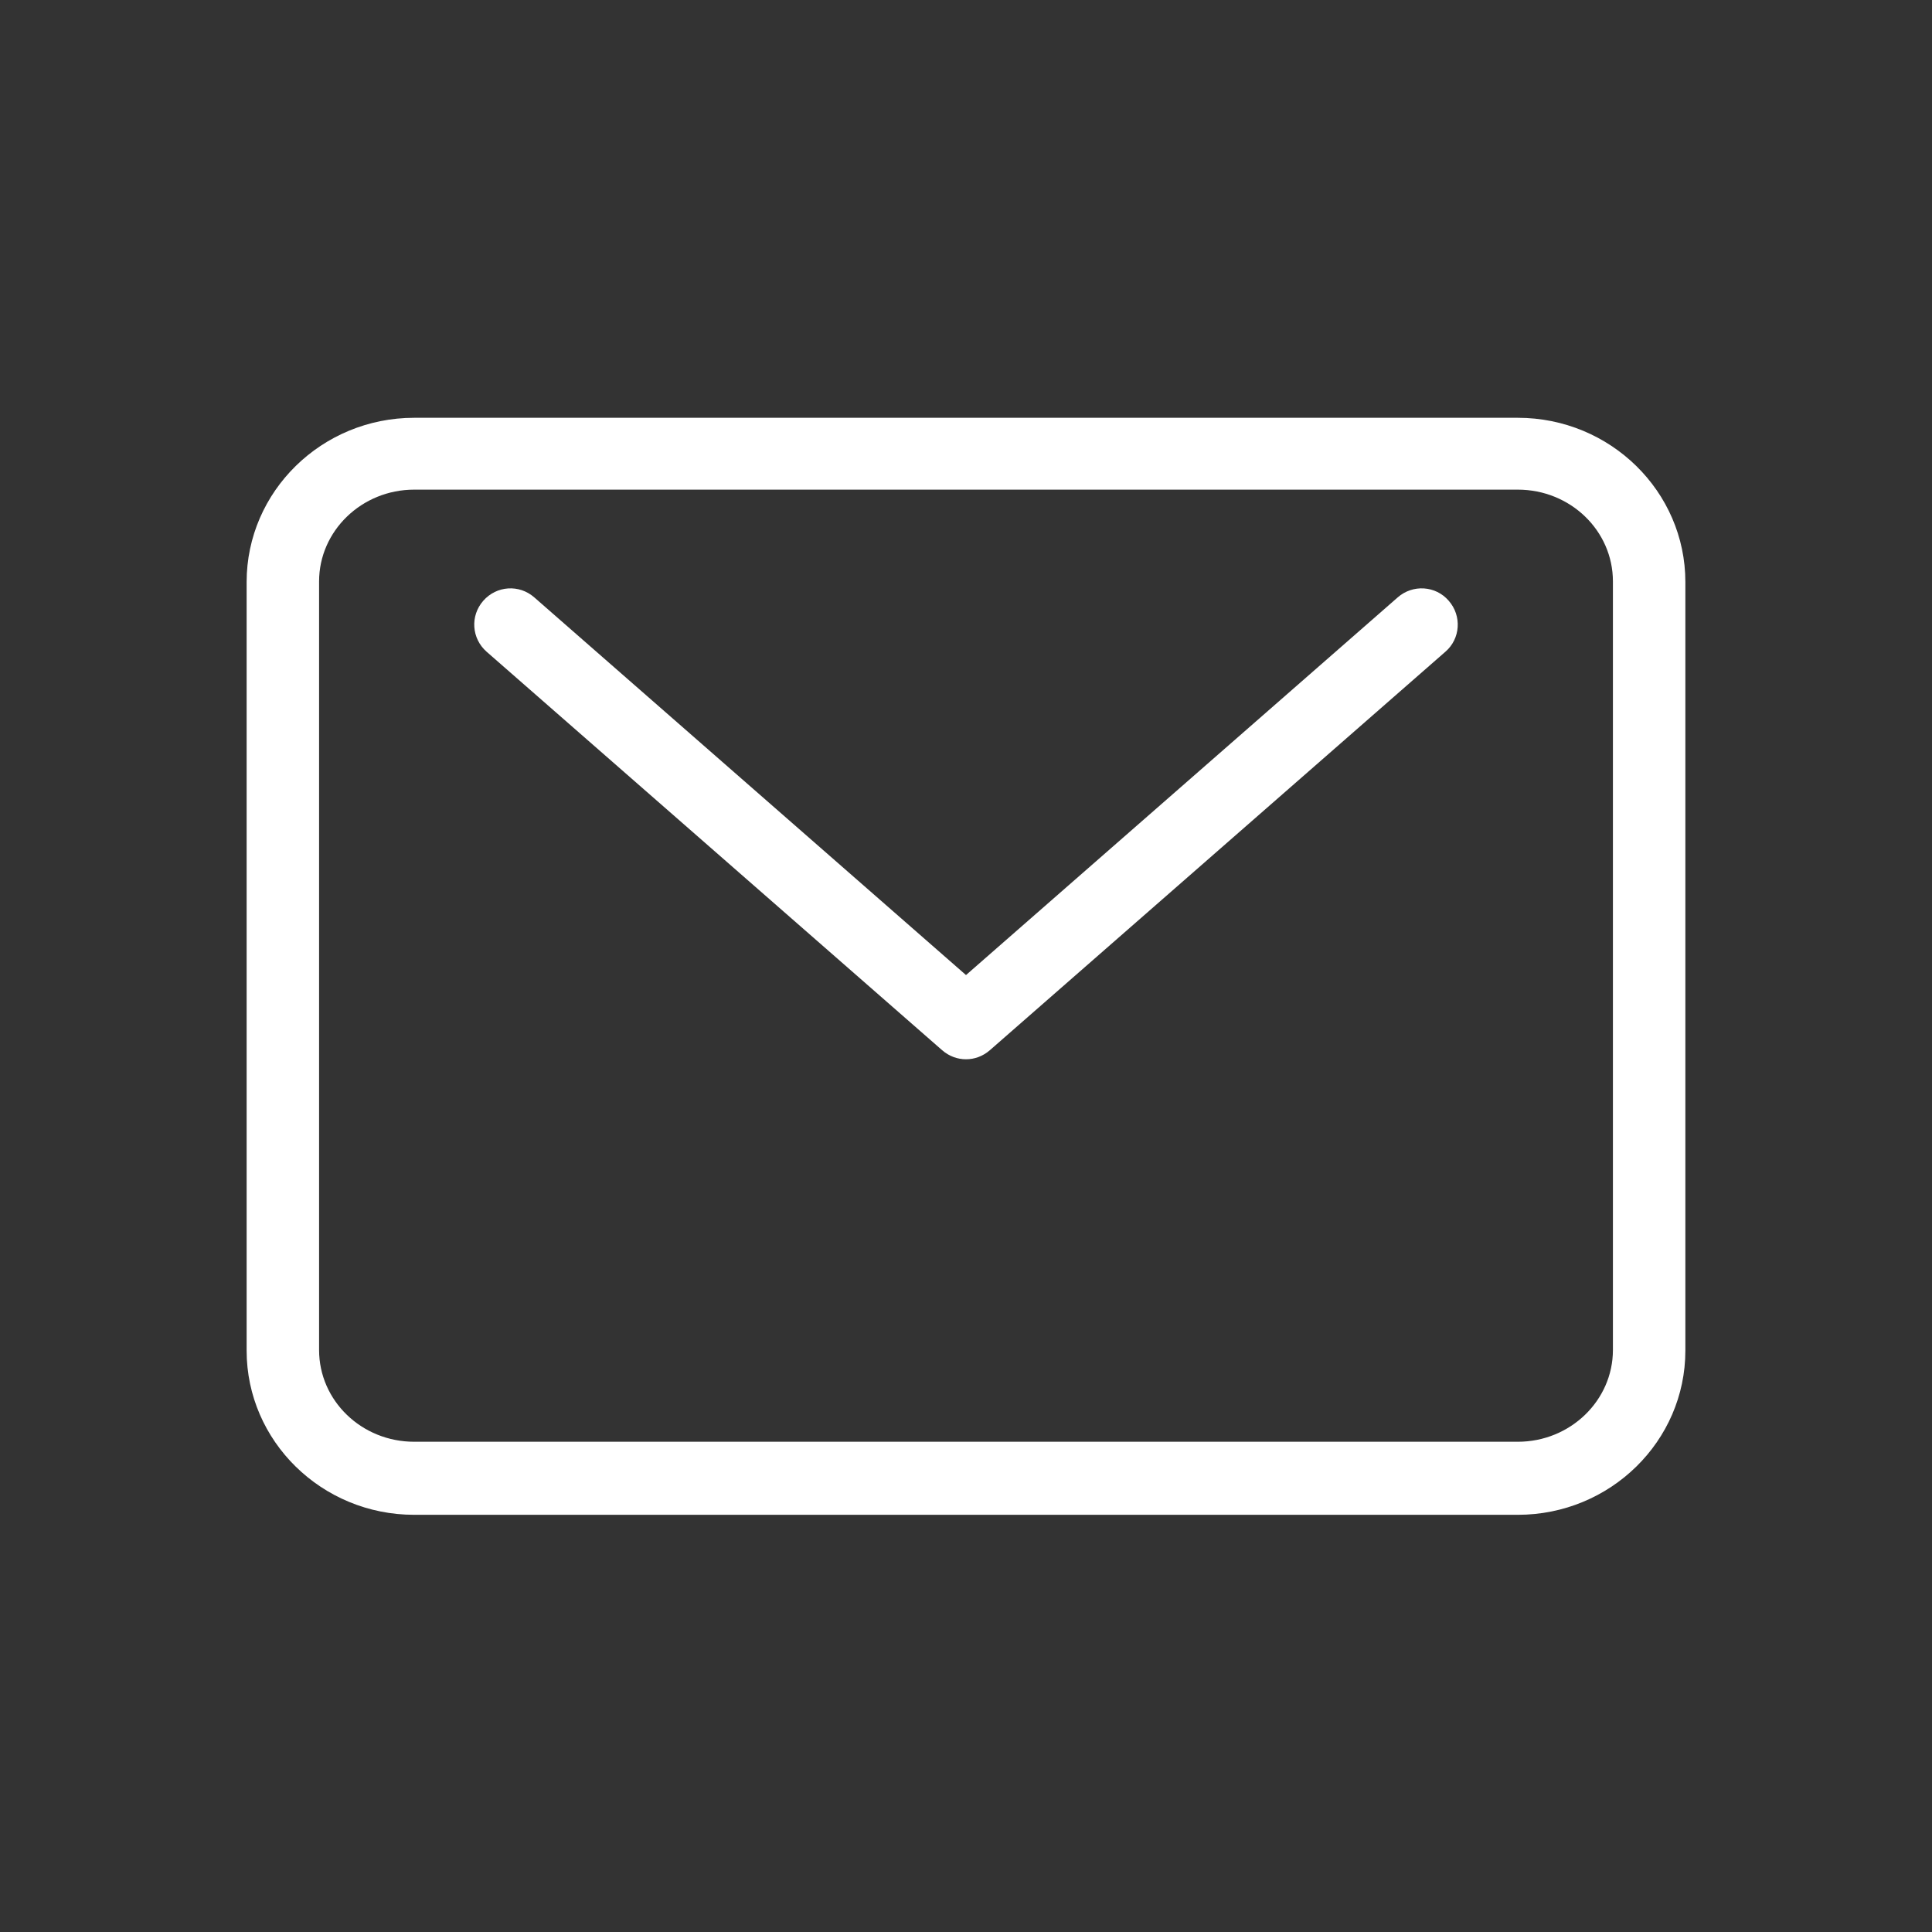
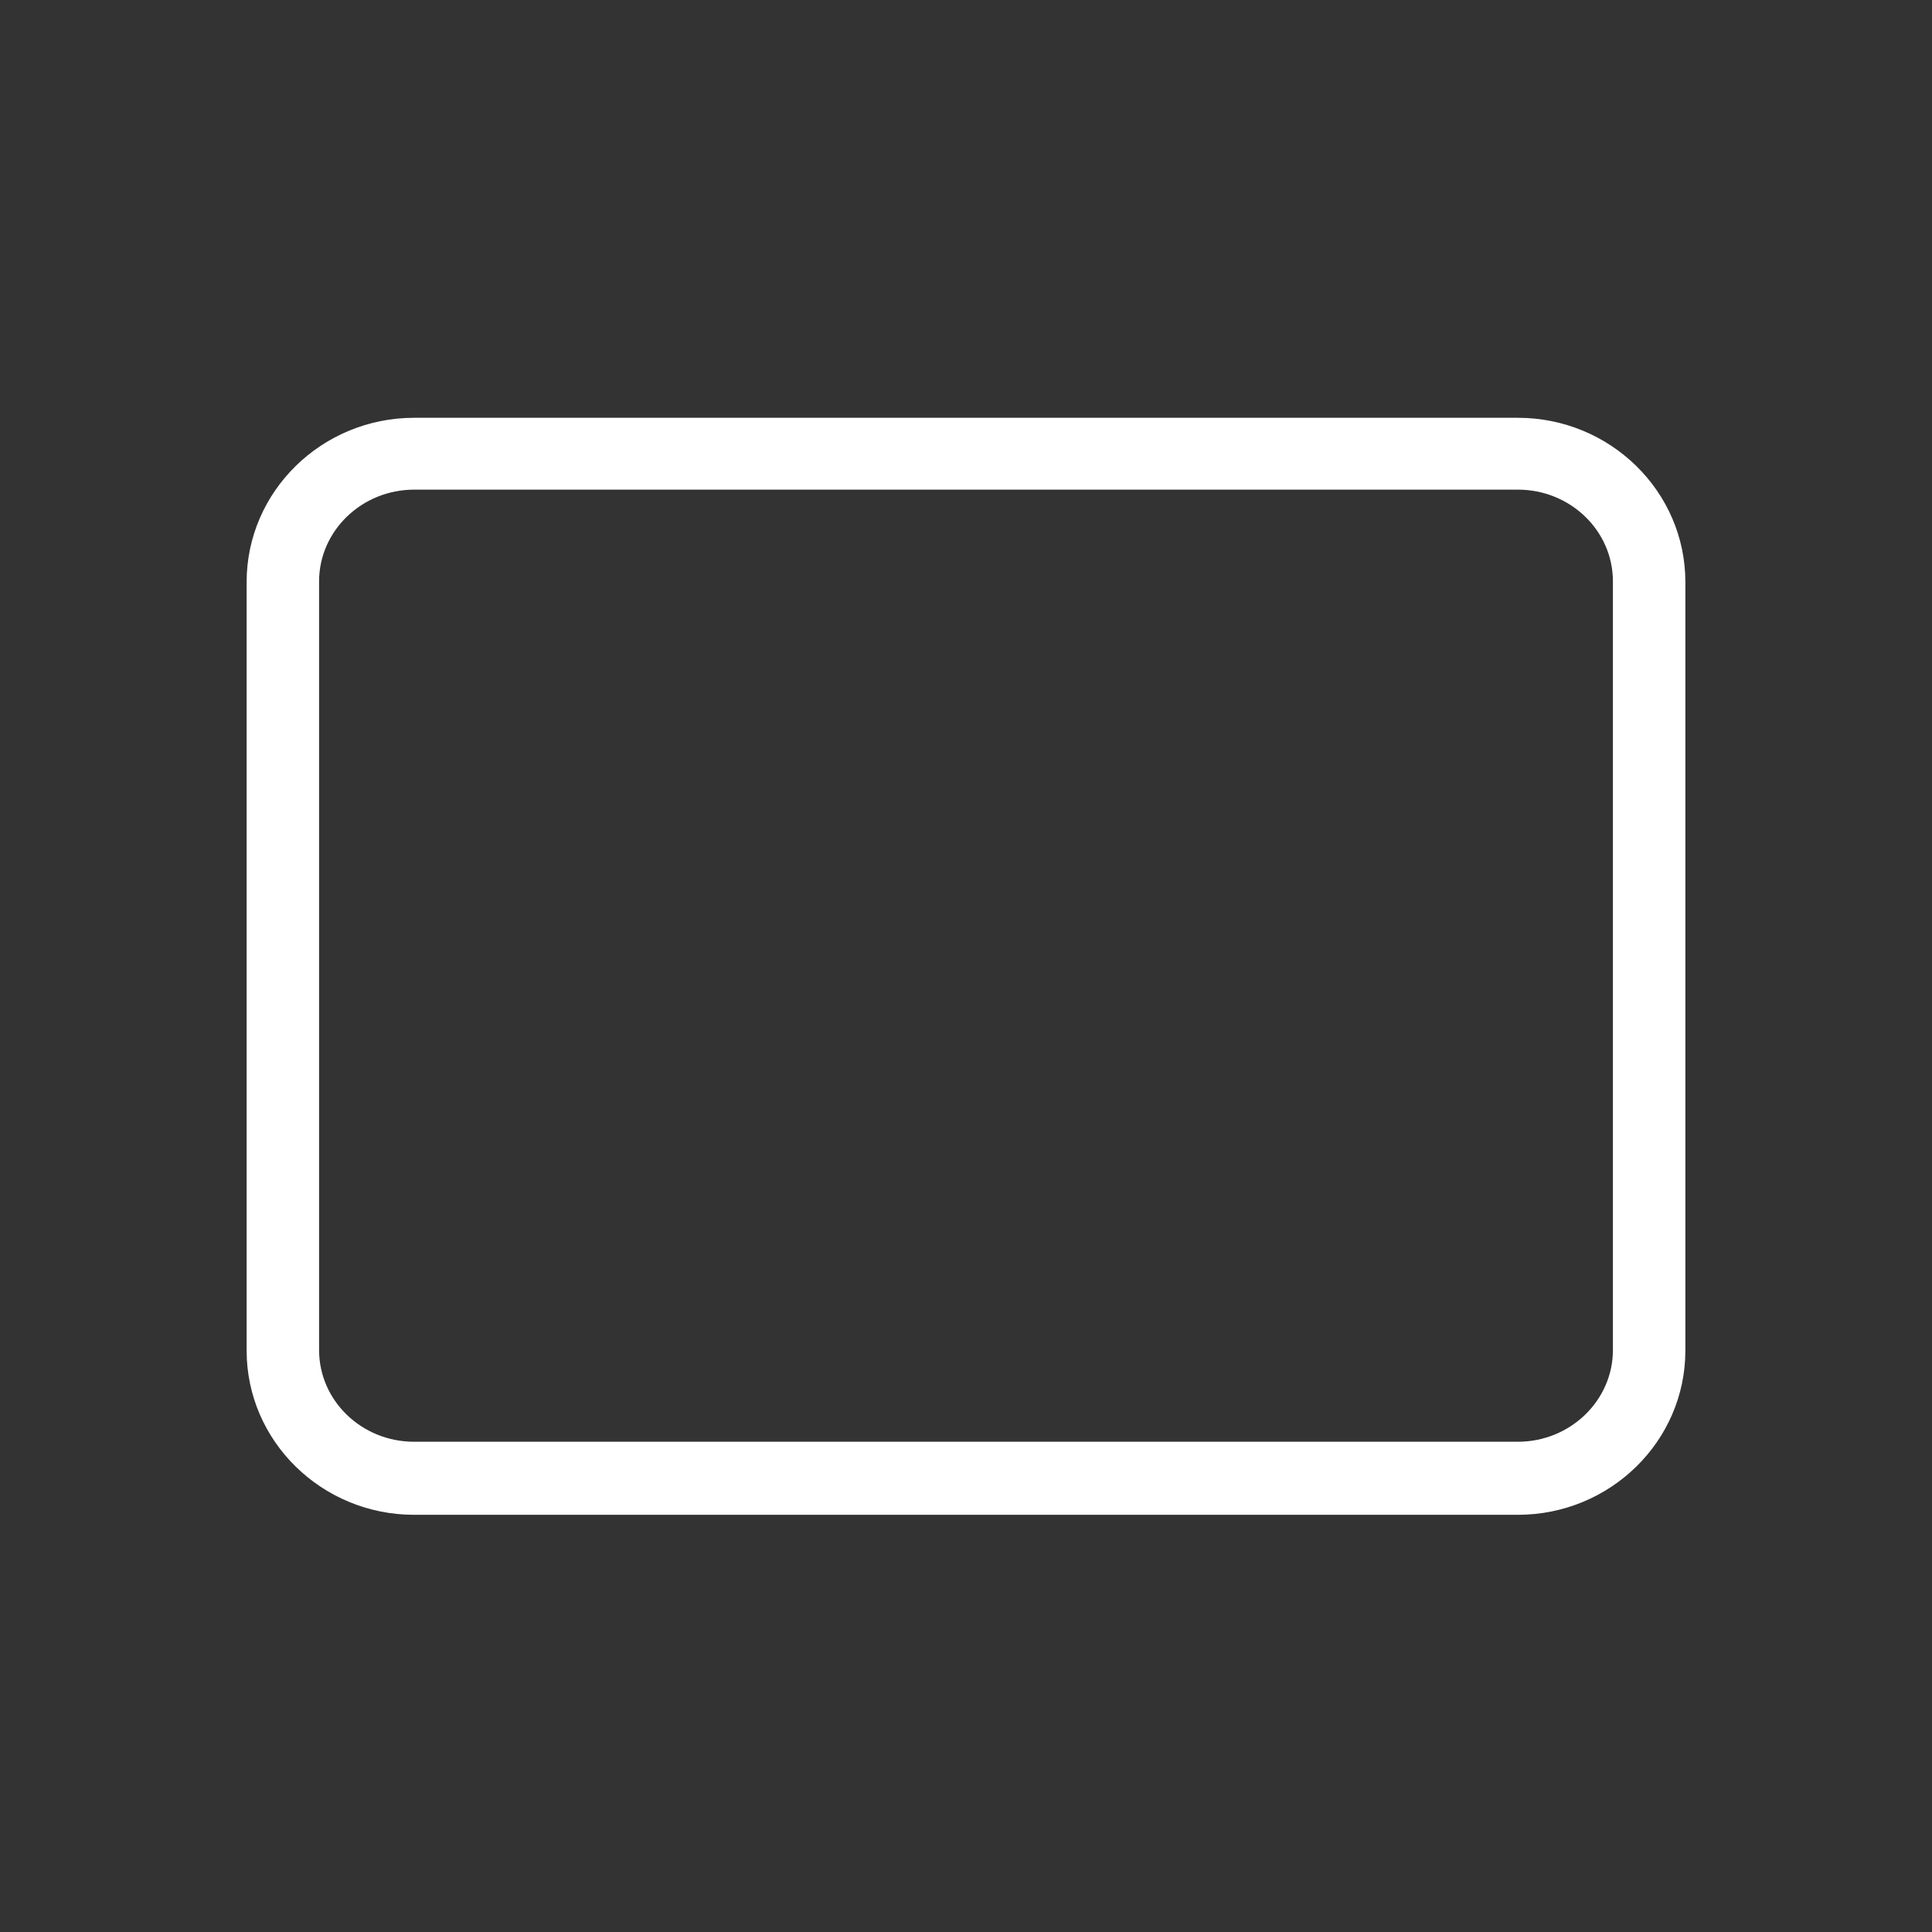
<svg xmlns="http://www.w3.org/2000/svg" id="Layer_1" data-name="Layer 1" viewBox="0 0 64 64">
  <rect x="0" y="0" width="64" height="64" fill="#333333" stroke="none" />
  <defs>
    <style> .cls-1 { fill: #fff; } </style>
  </defs>
  <path class="cls-1" d="m50.28,50.18H13.72c-3.06,0-5.55-2.44-5.55-5.44v-25.46c0-3,2.49-5.44,5.55-5.44h36.56c3.06,0,5.55,2.44,5.55,5.44v25.46c0,3-2.49,5.44-5.55,5.44ZM13.72,16.22c-1.74,0-3.15,1.37-3.15,3.04v25.46c0,1.68,1.41,3.04,3.15,3.04h36.56c1.74,0,3.15-1.37,3.15-3.04v-25.46c0-1.68-1.41-3.04-3.15-3.04H13.72Z" />
-   <path class="cls-1" d="m32,35.09c-.28,0-.56-.1-.79-.3l-15.09-13.2c-.5-.44-.55-1.19-.11-1.69.44-.5,1.19-.55,1.69-.11l14.3,12.51,14.3-12.51c.5-.44,1.26-.39,1.69.11.44.5.39,1.26-.11,1.69l-15.09,13.2c-.23.2-.51.3-.79.3Z" />
</svg>